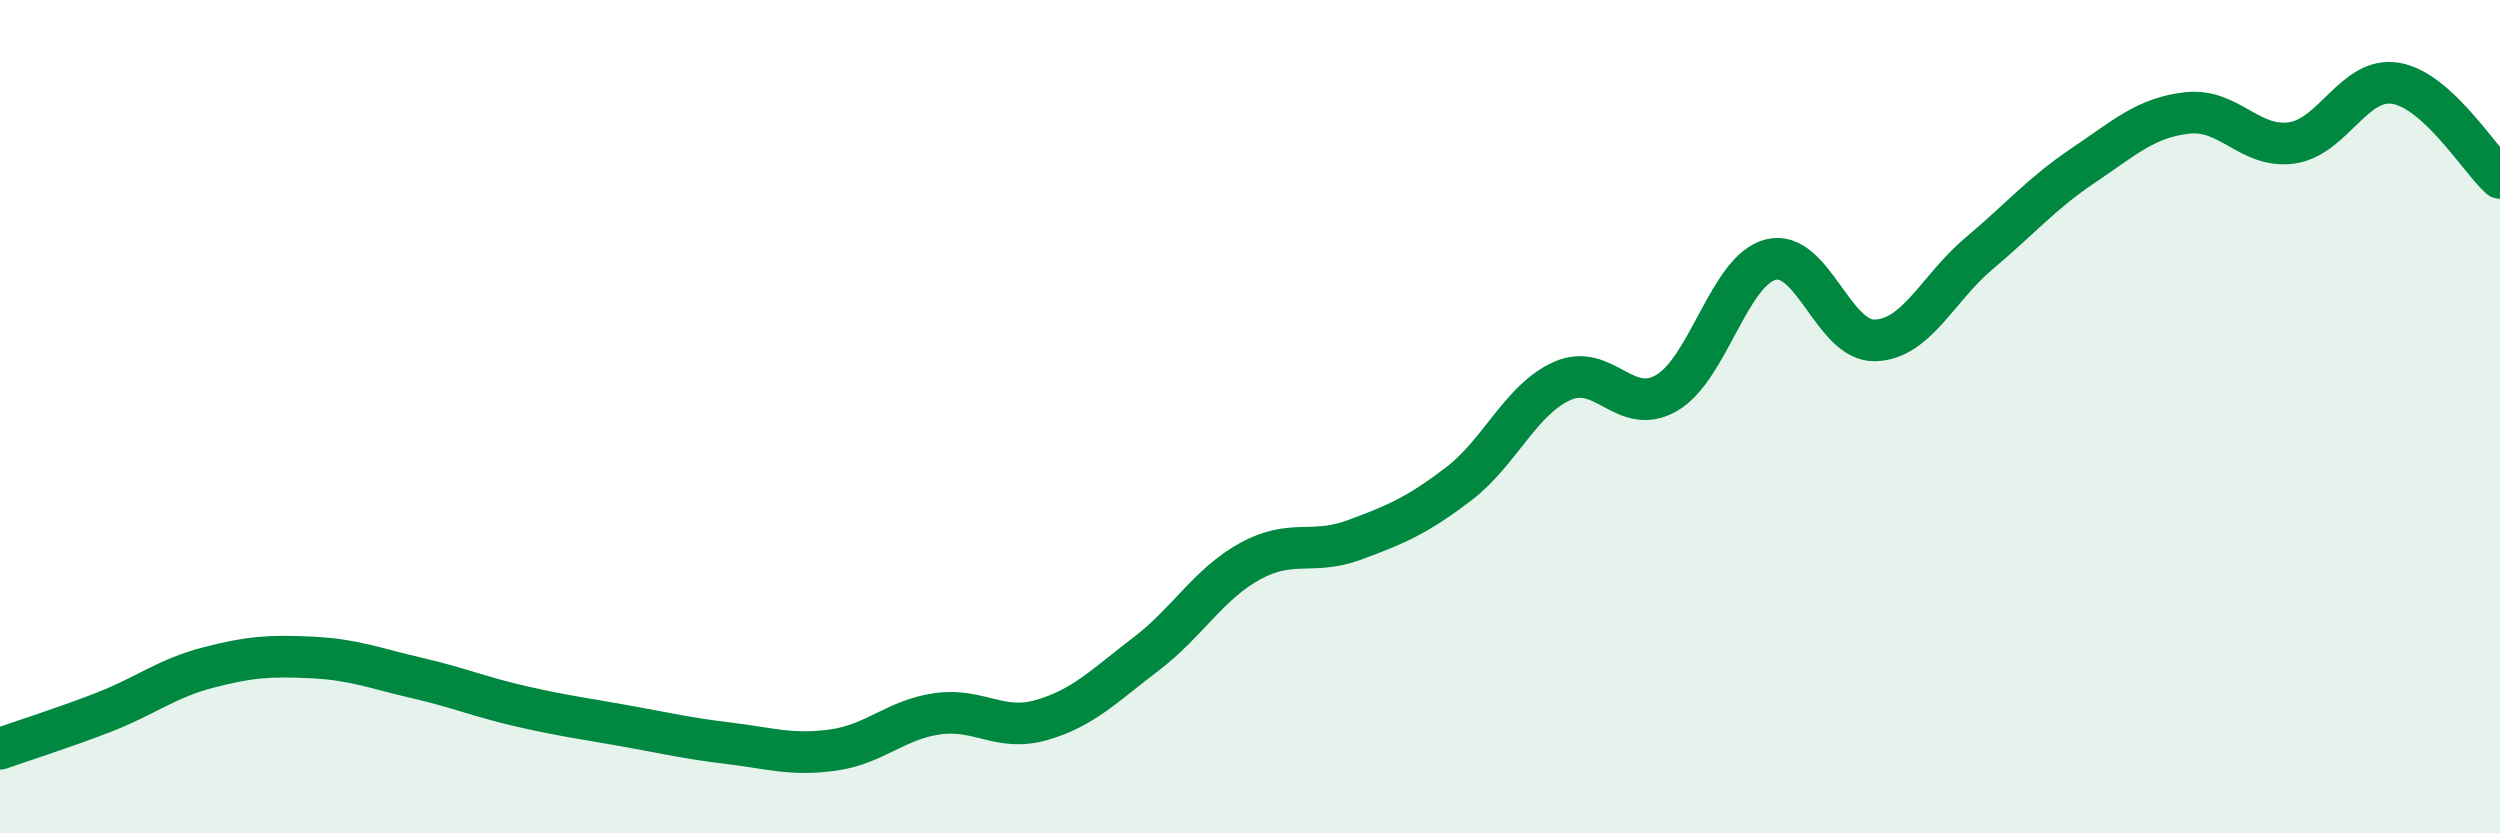
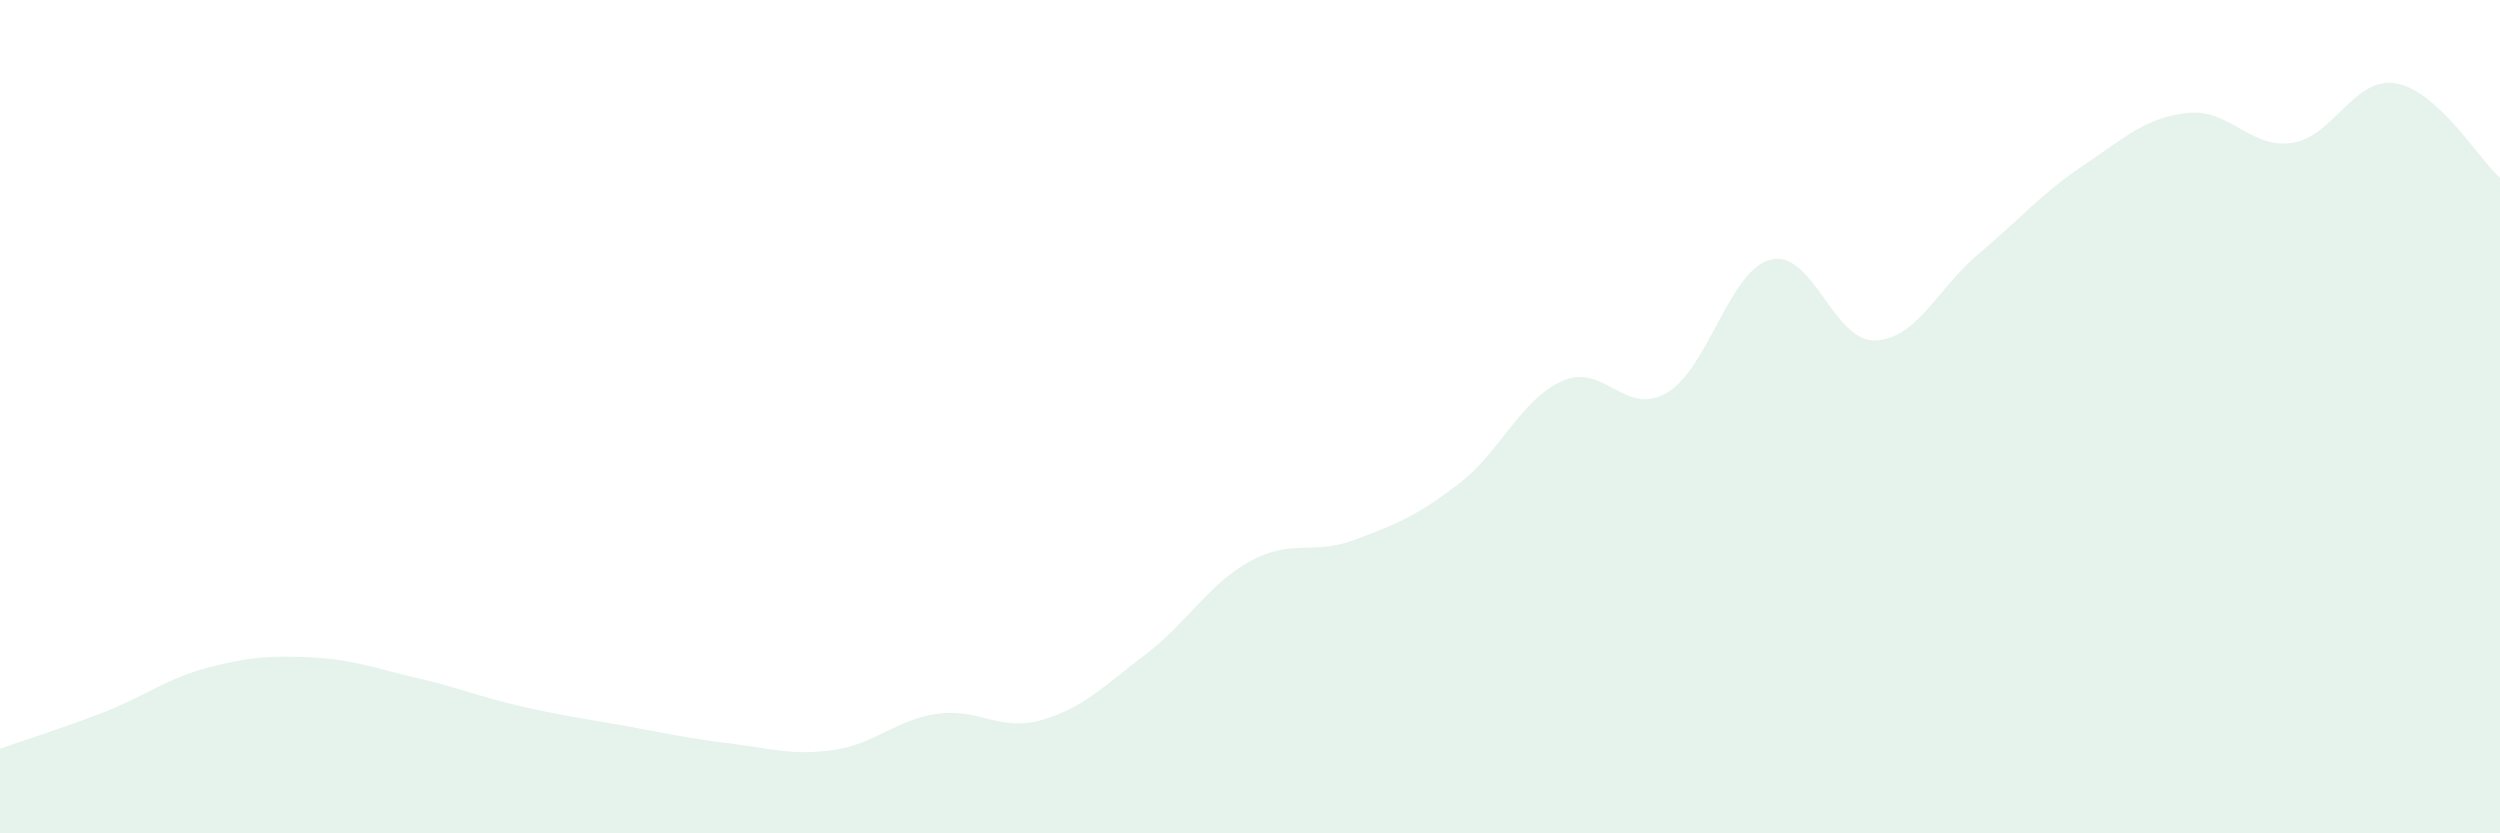
<svg xmlns="http://www.w3.org/2000/svg" width="60" height="20" viewBox="0 0 60 20">
  <path d="M 0,17.97 C 0.5,17.79 1.5,17.48 2.5,17.09 C 3.5,16.7 4,16.28 5,16.02 C 6,15.76 6.5,15.73 7.5,15.78 C 8.5,15.83 9,16.04 10,16.27 C 11,16.5 11.5,16.72 12.5,16.95 C 13.5,17.18 14,17.24 15,17.42 C 16,17.6 16.5,17.72 17.5,17.84 C 18.5,17.96 19,18.14 20,18 C 21,17.86 21.5,17.27 22.5,17.13 C 23.5,16.99 24,17.57 25,17.28 C 26,16.99 26.5,16.46 27.5,15.7 C 28.5,14.94 29,14.02 30,13.47 C 31,12.92 31.5,13.33 32.5,12.96 C 33.5,12.59 34,12.38 35,11.62 C 36,10.86 36.5,9.58 37.5,9.14 C 38.5,8.7 39,10.01 40,9.43 C 41,8.85 41.5,6.48 42.5,6.23 C 43.5,5.98 44,8.2 45,8.17 C 46,8.14 46.5,6.92 47.5,6.08 C 48.5,5.24 49,4.64 50,3.97 C 51,3.3 51.5,2.82 52.5,2.71 C 53.5,2.6 54,3.57 55,3.43 C 56,3.29 56.5,1.83 57.5,2 C 58.5,2.17 59.5,3.82 60,4.27L60 20L0 20Z" fill="#008740" opacity="0.1" stroke-linecap="round" stroke-linejoin="round" />
-   <path d="M 0,17.97 C 0.5,17.79 1.5,17.48 2.5,17.09 C 3.5,16.7 4,16.28 5,16.02 C 6,15.76 6.5,15.73 7.5,15.78 C 8.5,15.83 9,16.04 10,16.27 C 11,16.5 11.5,16.72 12.5,16.95 C 13.5,17.18 14,17.24 15,17.42 C 16,17.6 16.5,17.72 17.5,17.84 C 18.5,17.96 19,18.14 20,18 C 21,17.86 21.5,17.27 22.5,17.13 C 23.5,16.99 24,17.57 25,17.28 C 26,16.99 26.5,16.46 27.5,15.7 C 28.5,14.94 29,14.02 30,13.47 C 31,12.92 31.5,13.33 32.5,12.96 C 33.5,12.59 34,12.38 35,11.62 C 36,10.86 36.5,9.58 37.5,9.14 C 38.5,8.7 39,10.01 40,9.43 C 41,8.85 41.5,6.48 42.5,6.23 C 43.5,5.98 44,8.2 45,8.17 C 46,8.14 46.5,6.92 47.5,6.08 C 48.5,5.24 49,4.64 50,3.97 C 51,3.3 51.5,2.82 52.5,2.71 C 53.5,2.6 54,3.57 55,3.43 C 56,3.29 56.5,1.83 57.5,2 C 58.5,2.17 59.5,3.82 60,4.27" stroke="#008740" stroke-width="1" fill="none" stroke-linecap="round" stroke-linejoin="round" />
</svg>